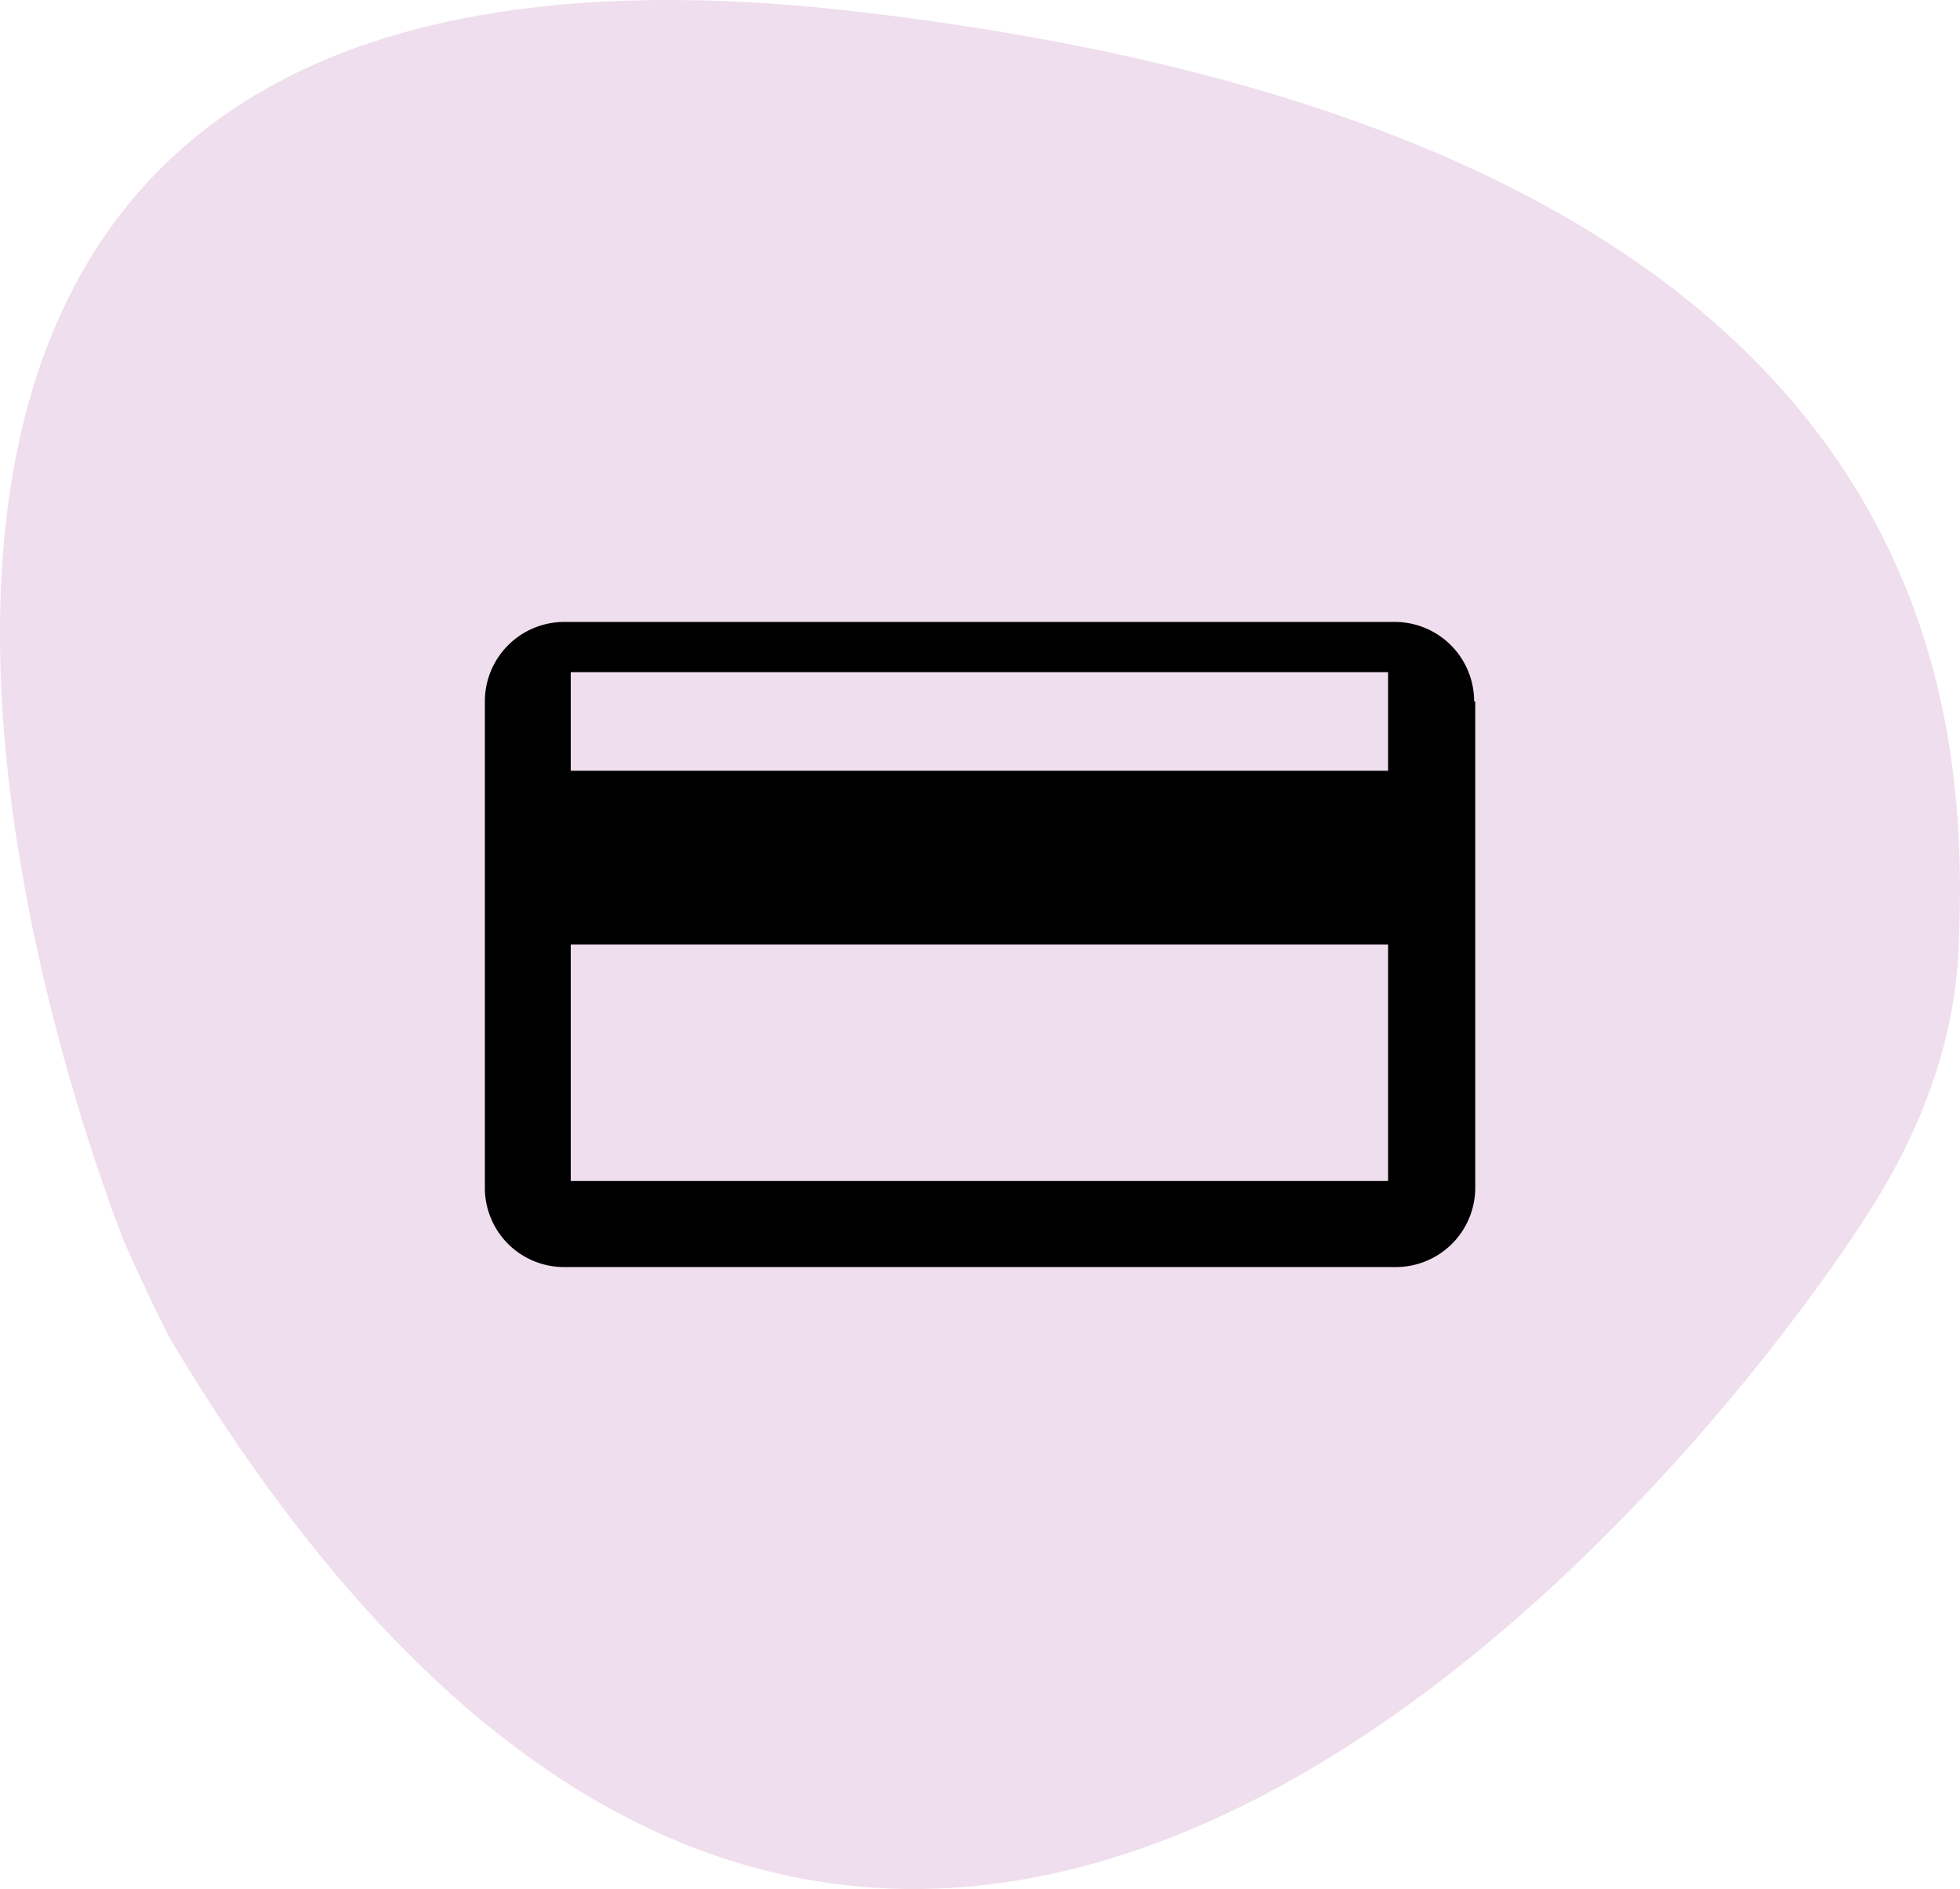
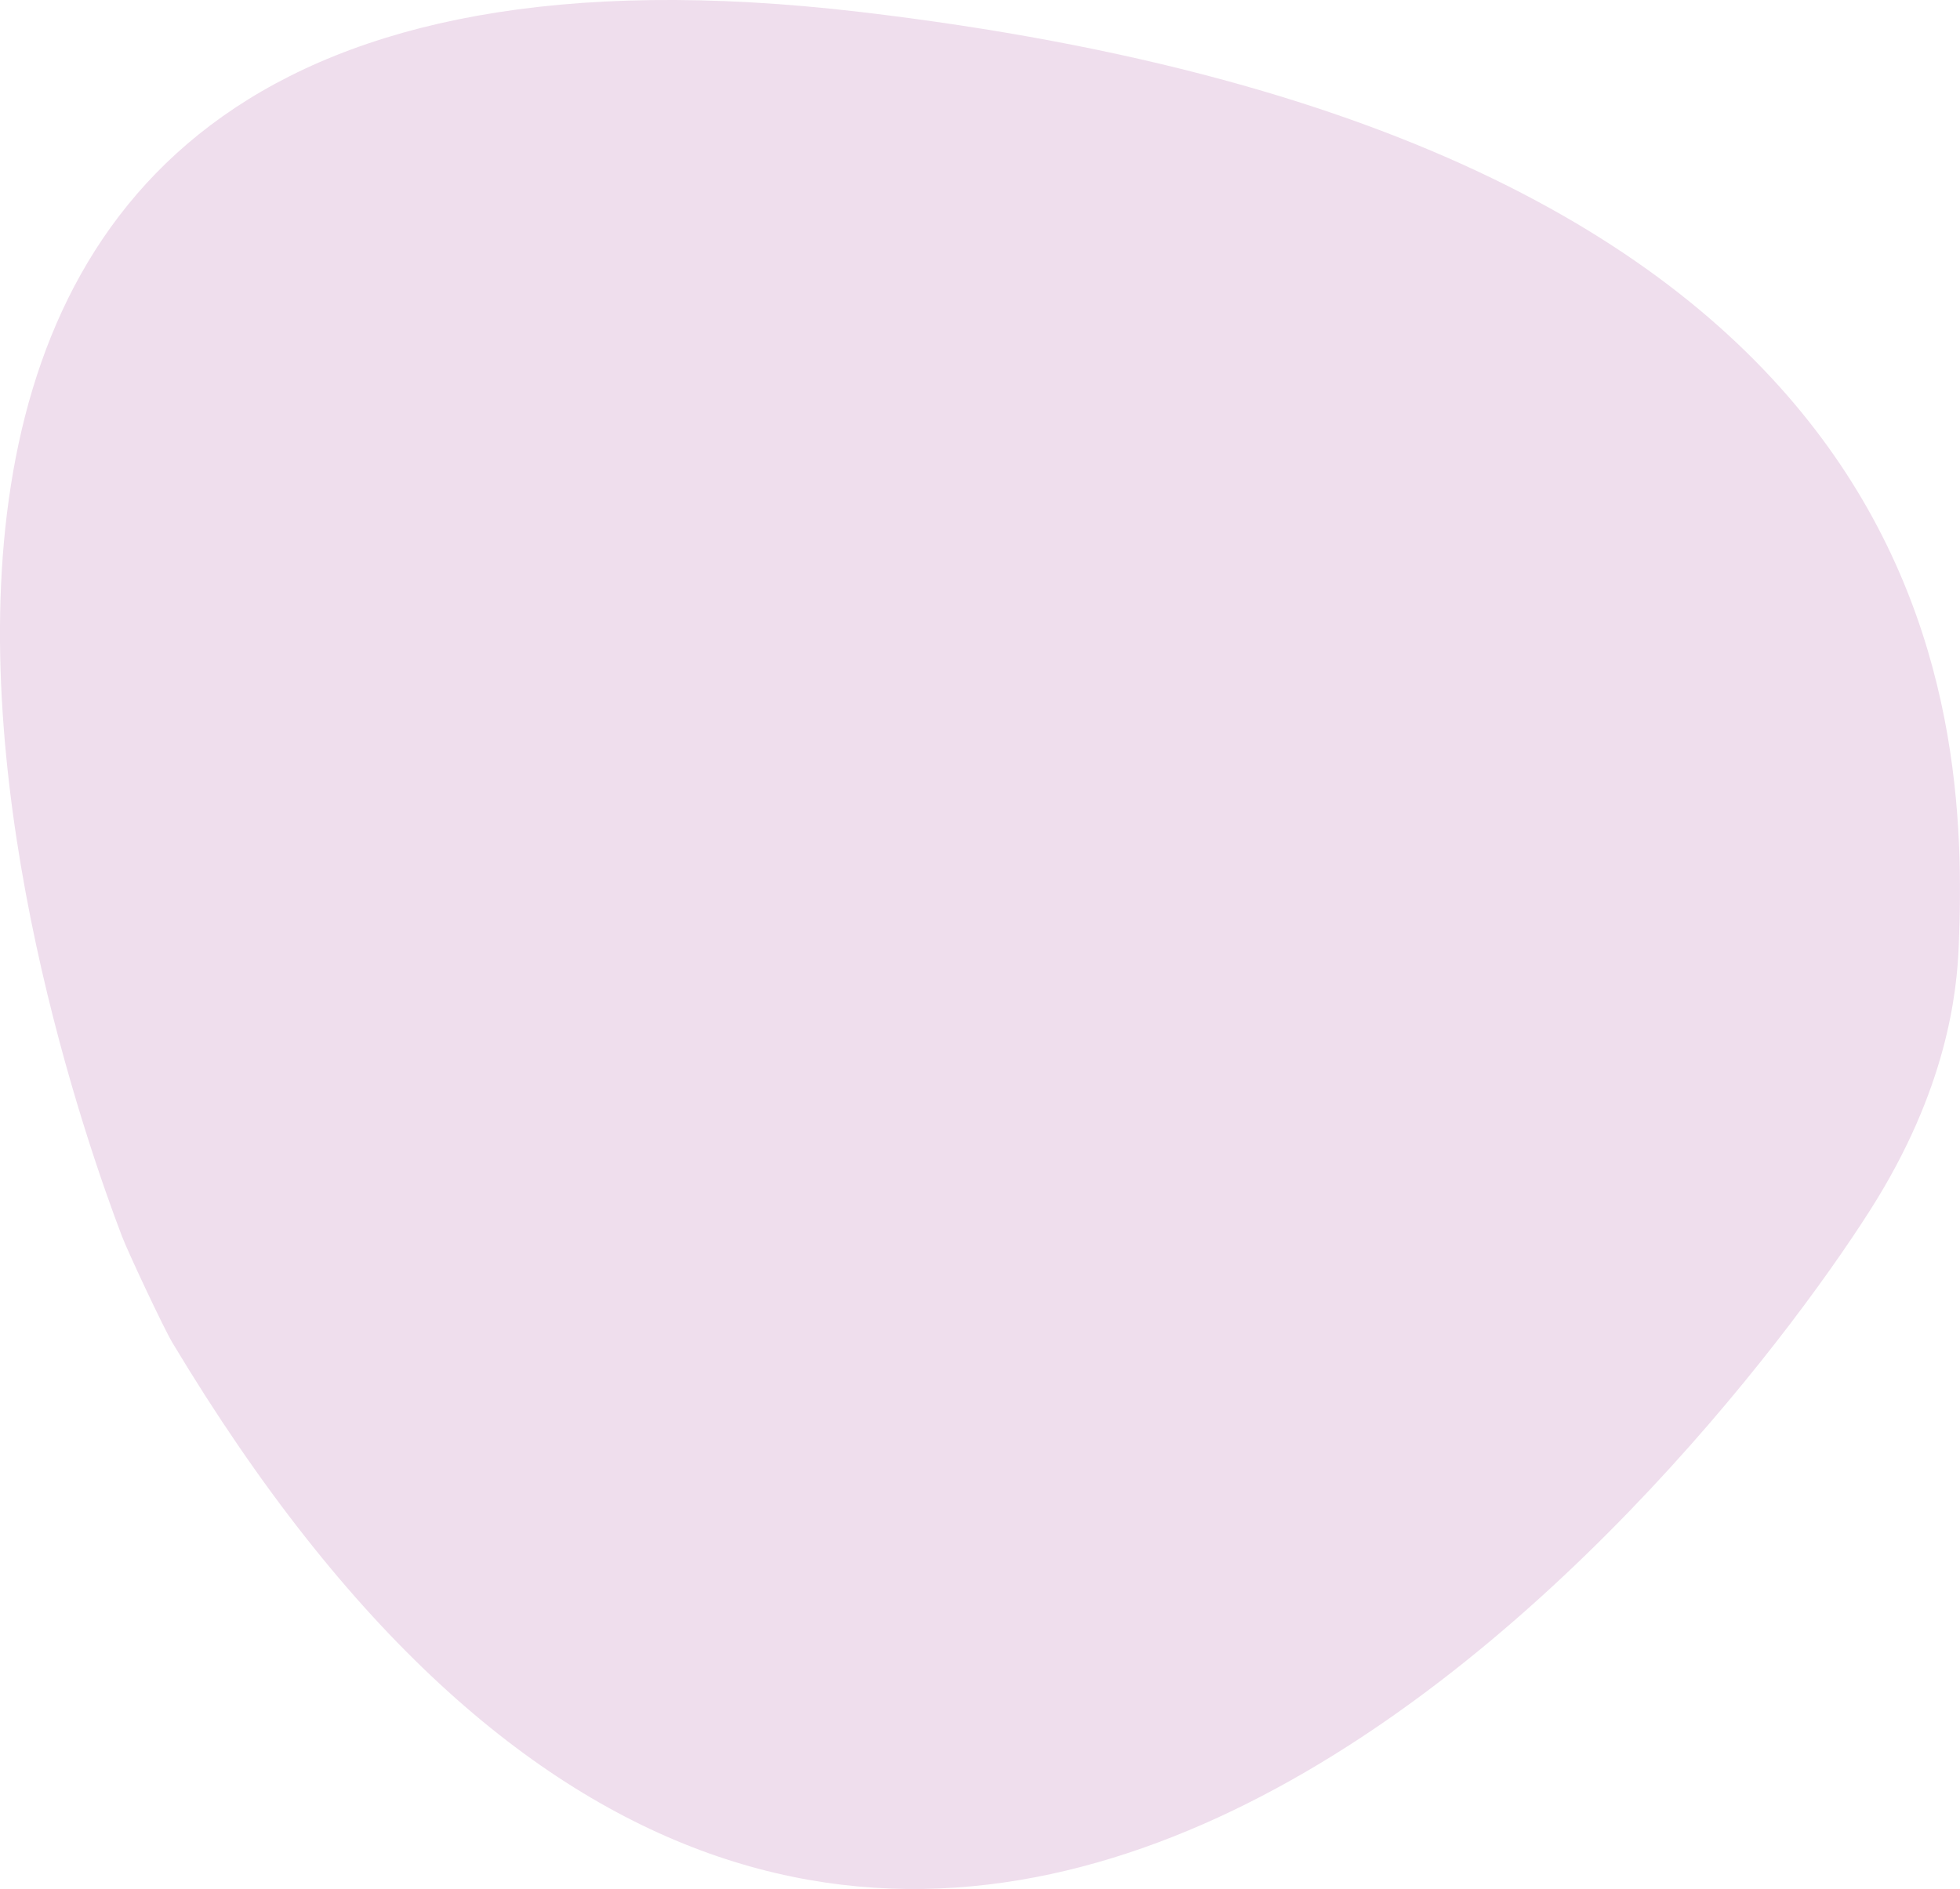
<svg xmlns="http://www.w3.org/2000/svg" id="Layer_1" data-name="Layer 1" viewBox="0 0 316.39 305">
  <defs>
    <style>.cls-1{fill:#efdeed;}</style>
  </defs>
  <path class="cls-1" d="M42.29,221.81c-1.42-2.37-7.18-14.64-8.16-17.22C22.42,173.84-42.56-16.11,153.31,6.93c175.94,20.7,178.83,112.59,177.33,150.71-.29,7.35-1.78,23.12-14.36,42.84C288.11,244.69,155.39,410.34,42.29,221.81Z" transform="translate(-14.45 -5)" />
-   <path d="M252.41,118.26a12.82,12.82,0,0,0-12.84-12.84h-134a12.82,12.82,0,0,0-12.85,12.84v78.65a12.78,12.78,0,0,0,12.85,12.67H239.73a12.82,12.82,0,0,0,12.86-12.84V118.26Zm-13.89-4.73v15.92H106.58V113.53ZM106.58,195.69V157.5H238.52v38.19ZM225.5,173.12" transform="translate(-14.45 -5)" />
</svg>